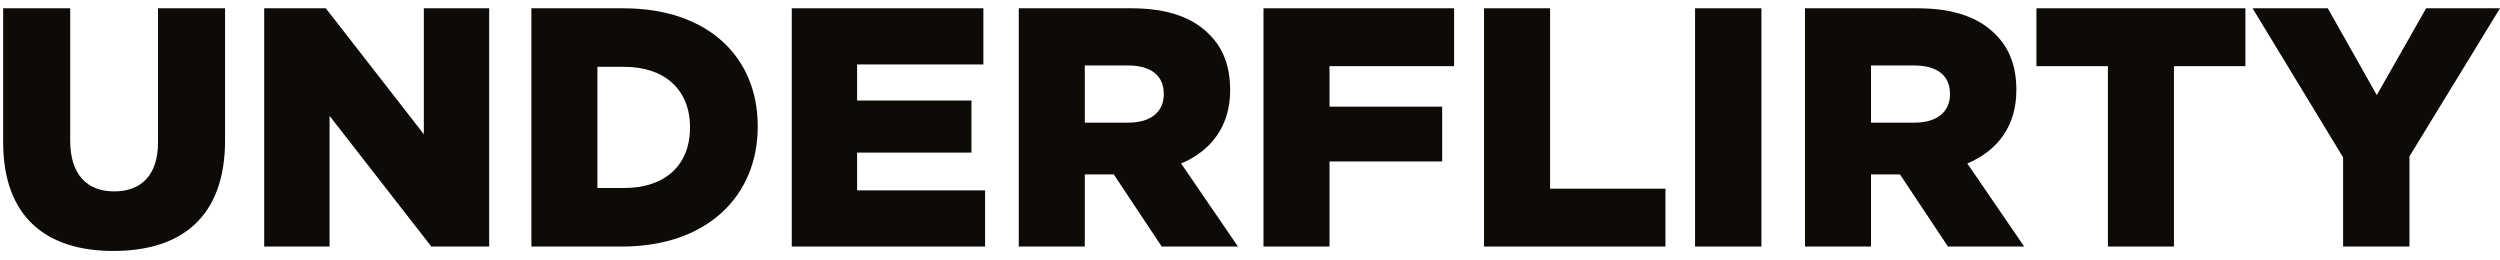
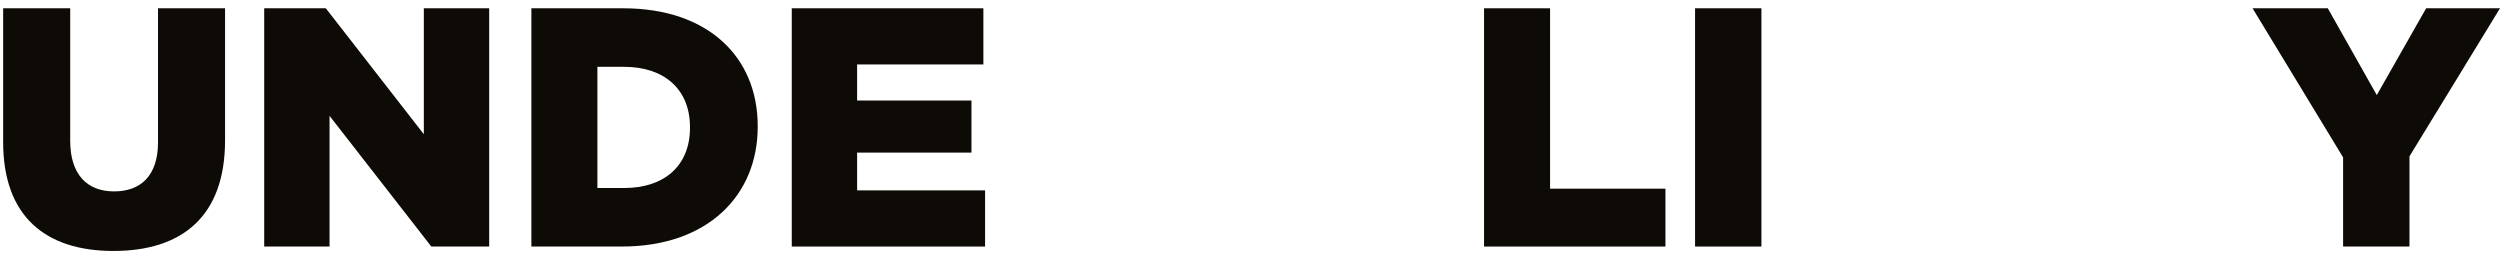
<svg xmlns="http://www.w3.org/2000/svg" fill="none" viewBox="0 0 250 26" height="26" width="250">
  <g clip-path="url(#clip0_515_57)">
    <path fill="#0E0B07" d="M11.342 25.096C18.115 25.096 22.506 21.727 22.506 14.035V0.829H15.801V14.239C15.801 17.575 14.065 19.14 11.411 19.14C8.756 19.14 7.02 17.506 7.02 14.069V0.829H0.315V14.205C0.315 21.659 4.569 25.096 11.342 25.096Z" />
    <path fill="#0E0B07" d="M26.42 24.654H32.955V11.585L43.132 24.654H48.918V0.829H42.383V13.422L32.581 0.829H26.42V24.654Z" />
    <path fill="#0E0B07" d="M53.138 24.654H62.191C70.768 24.654 75.772 19.549 75.772 12.674V12.605C75.772 5.73 70.837 0.829 62.327 0.829H53.138V24.654ZM59.741 18.8V6.683H62.43C66.378 6.683 68.999 8.895 68.999 12.707V12.775C68.999 16.622 66.378 18.8 62.43 18.8H59.741Z" />
    <path fill="#0E0B07" d="M79.176 24.654H98.508V19.038H85.711V15.26H97.147V10.052H85.711V6.445H98.338V0.829H79.176V24.654Z" />
-     <path fill="#0E0B07" d="M101.877 24.654H108.48V17.439H111.373L116.172 24.654H123.796L118.112 16.349C121.073 15.09 123.013 12.674 123.013 9.031V8.963C123.013 6.615 122.298 4.777 120.903 3.416C119.303 1.782 116.785 0.829 113.143 0.829H101.877V24.654ZM108.48 12.265V6.547H112.803C115.015 6.547 116.376 7.5 116.376 9.372V9.44C116.376 11.176 115.083 12.265 112.836 12.265H108.48Z" />
-     <path fill="#0E0B07" d="M126.349 24.654H132.952V16.145H144.217V10.665H132.952V6.615H145.409V0.829H126.349V24.654Z" />
    <path fill="#0E0B07" d="M148.404 24.654H166.545V18.868H155.007V0.829H148.404V24.654Z" />
    <path fill="#0E0B07" d="M169.506 24.654H176.143V0.829H169.506V24.654Z" />
-     <path fill="#0E0B07" d="M180.499 24.654H187.102V17.439H189.995L194.794 24.654H202.418L196.734 16.349C199.695 15.09 201.636 12.674 201.636 9.031V8.963C201.636 6.615 200.92 4.777 199.525 3.416C197.925 1.782 195.407 0.829 191.765 0.829H180.499V24.654ZM187.102 12.265V6.547H191.425C193.637 6.547 194.998 7.5 194.998 9.372V9.44C194.998 11.176 193.705 12.265 191.459 12.265H187.102Z" />
-     <path fill="#0E0B07" d="M210.791 24.654H217.394V6.615H224.541V0.829H203.644V6.615H210.791V24.654Z" />
    <path fill="#0E0B07" d="M234.31 24.654H240.947V15.634L250 0.829H242.614L237.679 9.508L232.778 0.829H225.256L234.31 15.737V24.654Z" />
  </g>
  <defs>
    <clipPath id="clip0_515_57">
      <rect fill="white" height="26" width="250" />
    </clipPath>
  </defs>
</svg>